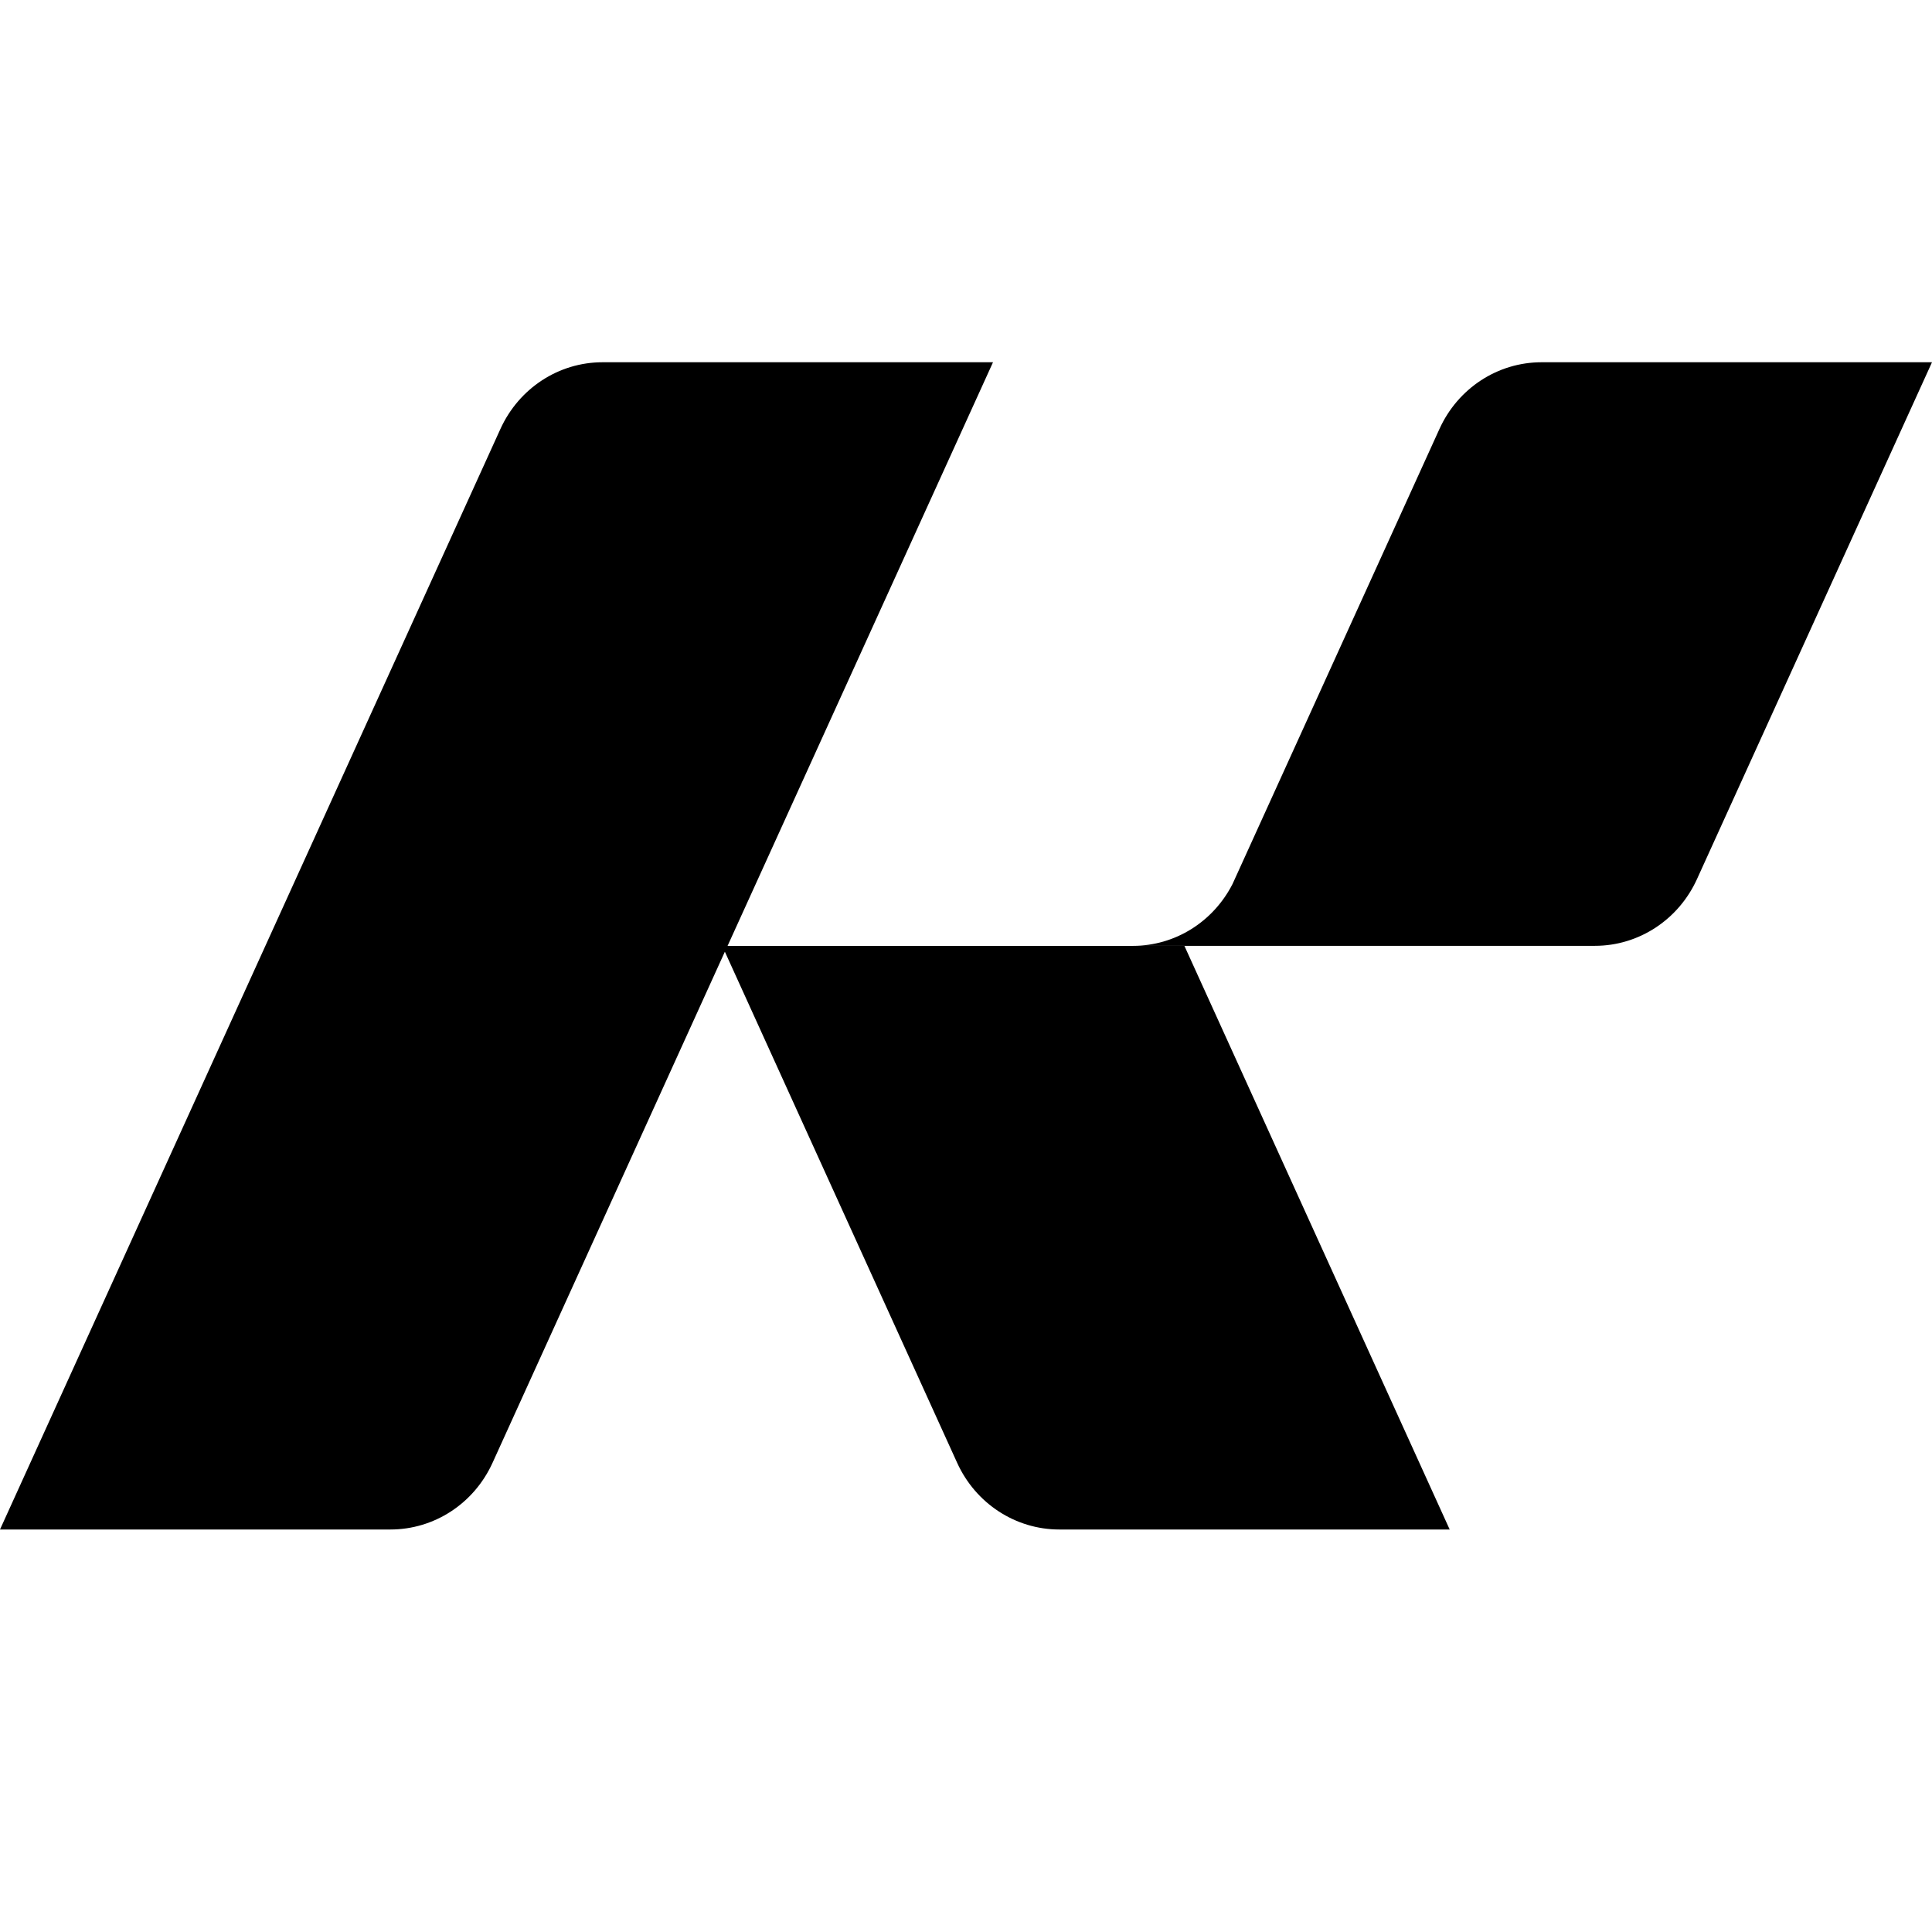
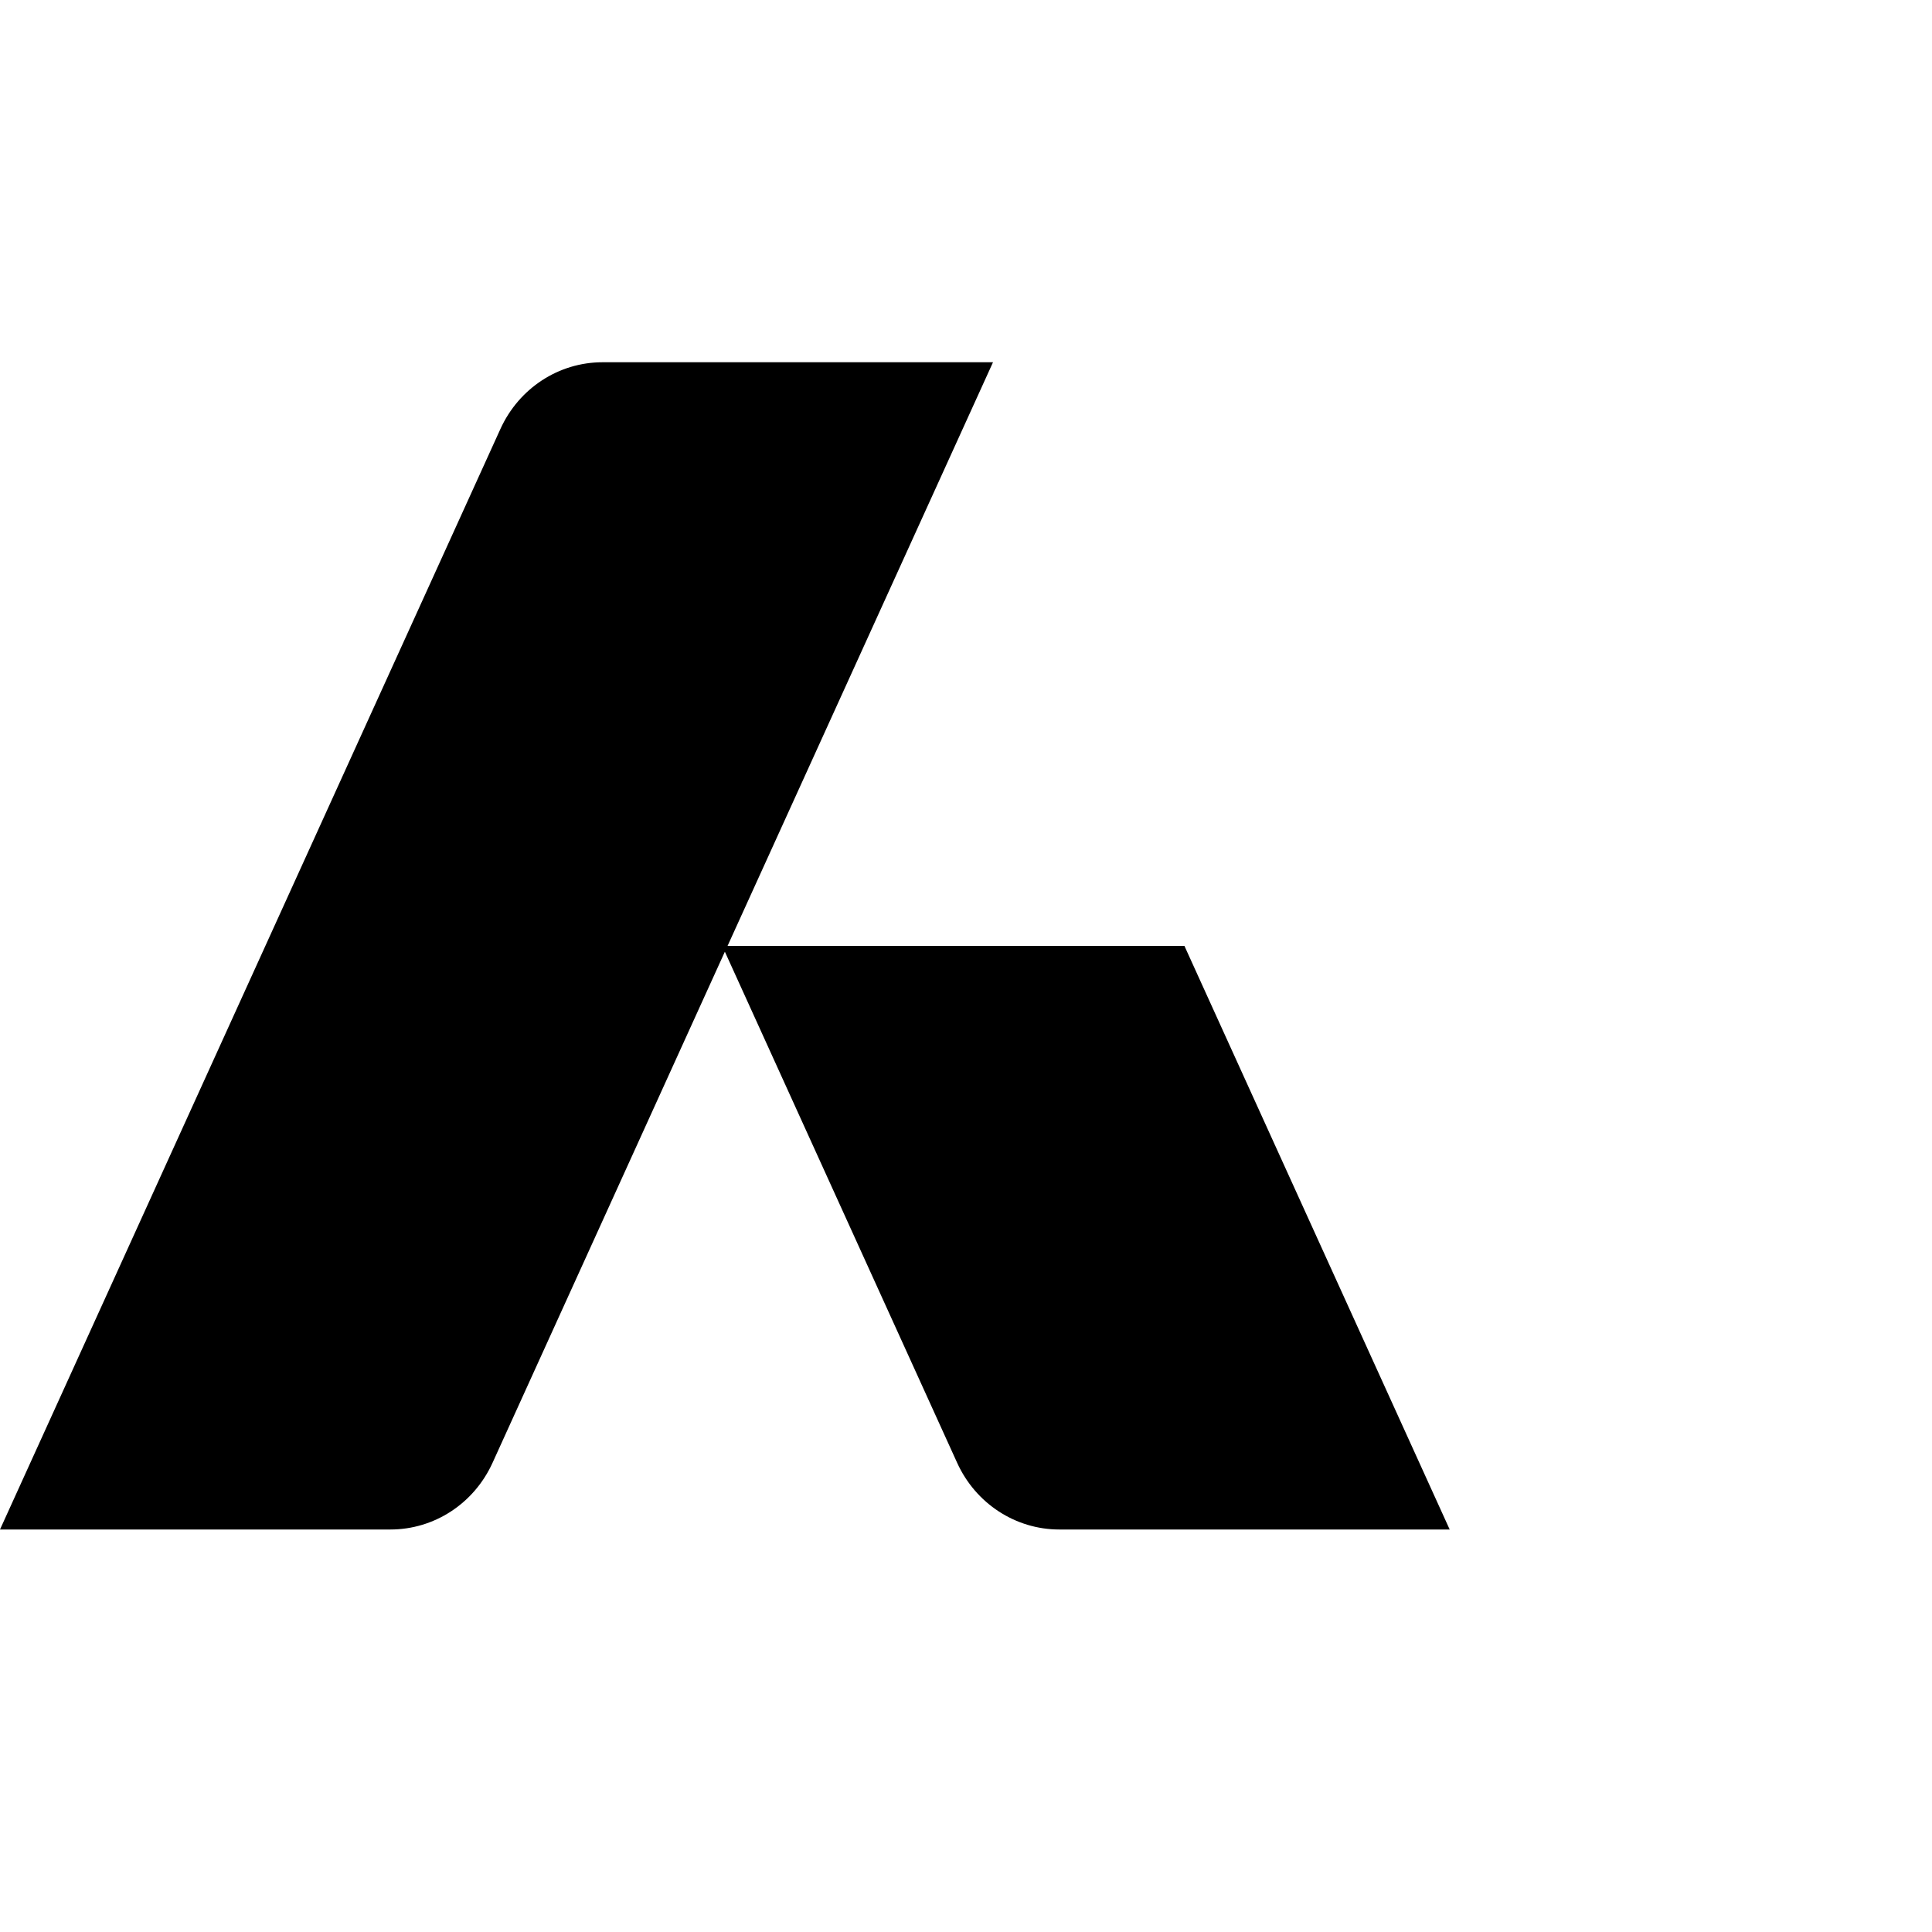
<svg xmlns="http://www.w3.org/2000/svg" width="48" height="48" viewBox="0 0 48 48" fill="none">
-   <path d="M38.3 9C37.21 9 36.222 9.646 35.763 10.657L30.621 21.965C30.14 22.904 29.193 23.499 28.151 23.499H39.624C40.714 23.499 41.702 22.852 42.161 21.841L48 9H38.3Z" fill="black" />
  <path d="M29.428 23.501H18.076L24.671 9H14.97C13.881 9 12.893 9.646 12.433 10.657L0 38H9.7C10.79 38 11.778 37.354 12.237 36.343L18.009 23.645L23.78 36.343C24.239 37.354 25.231 38 26.317 38H36.017L29.426 23.499L29.428 23.501Z" fill="black" />
</svg>